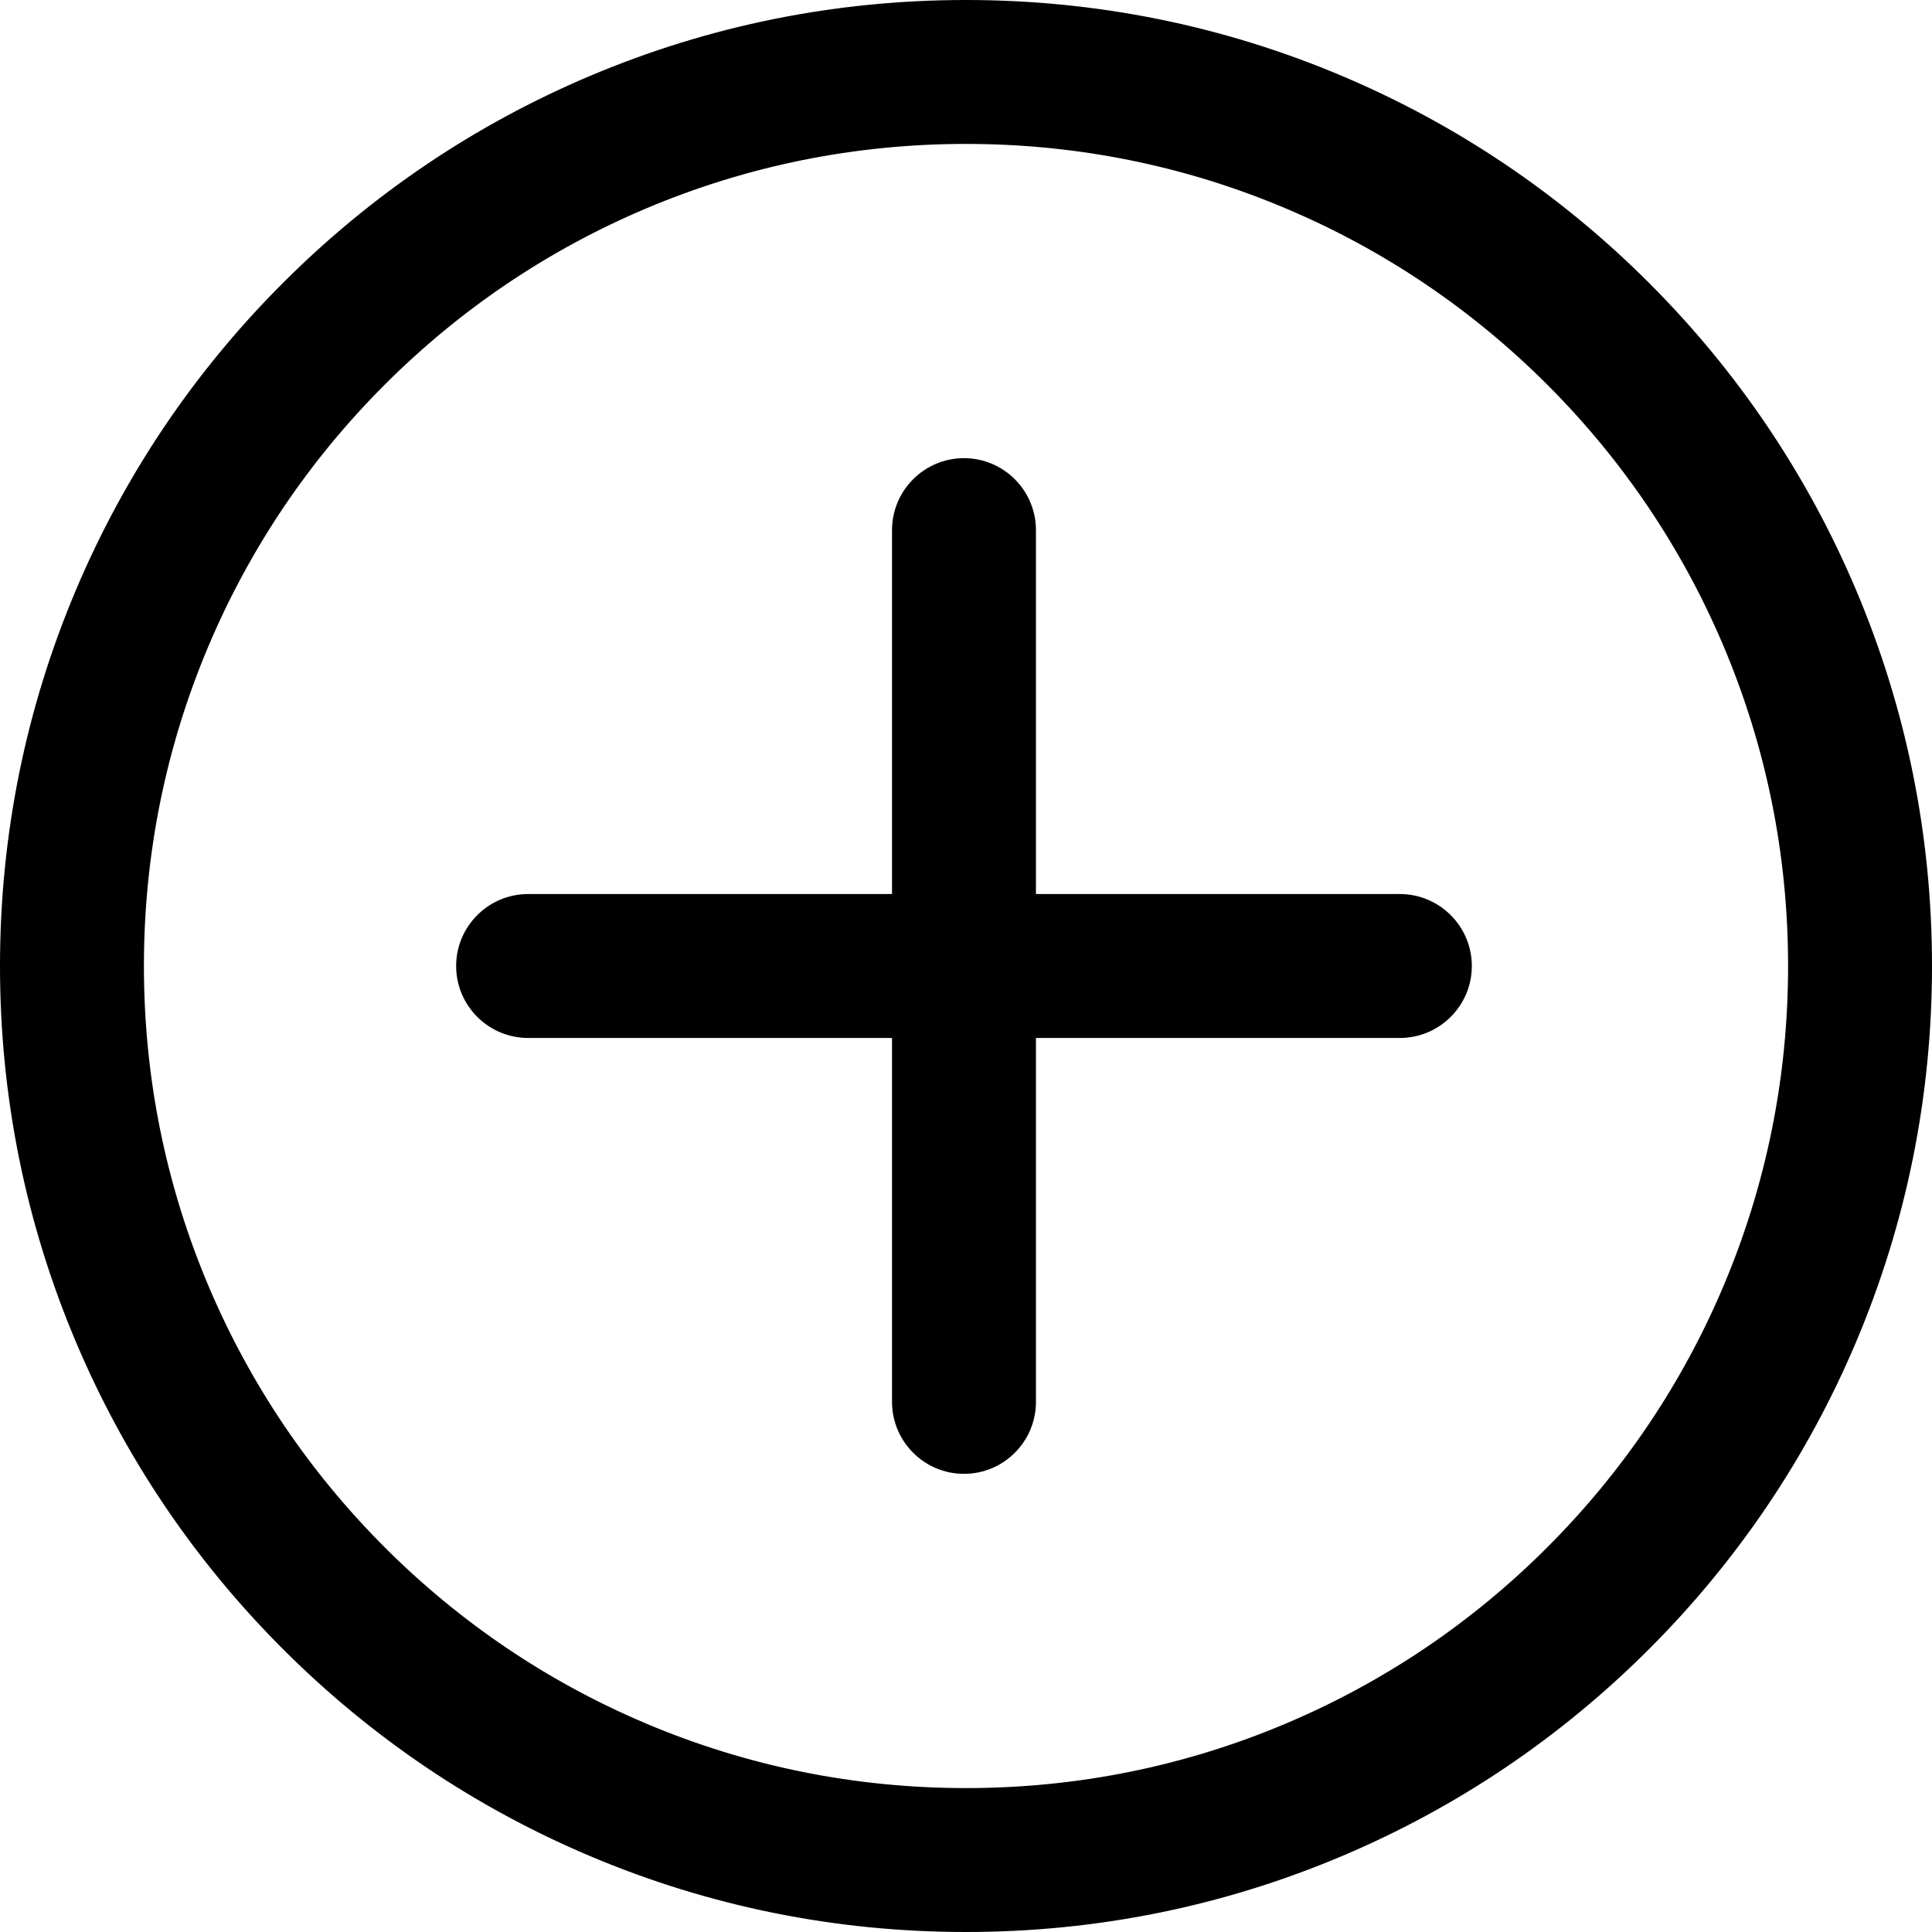
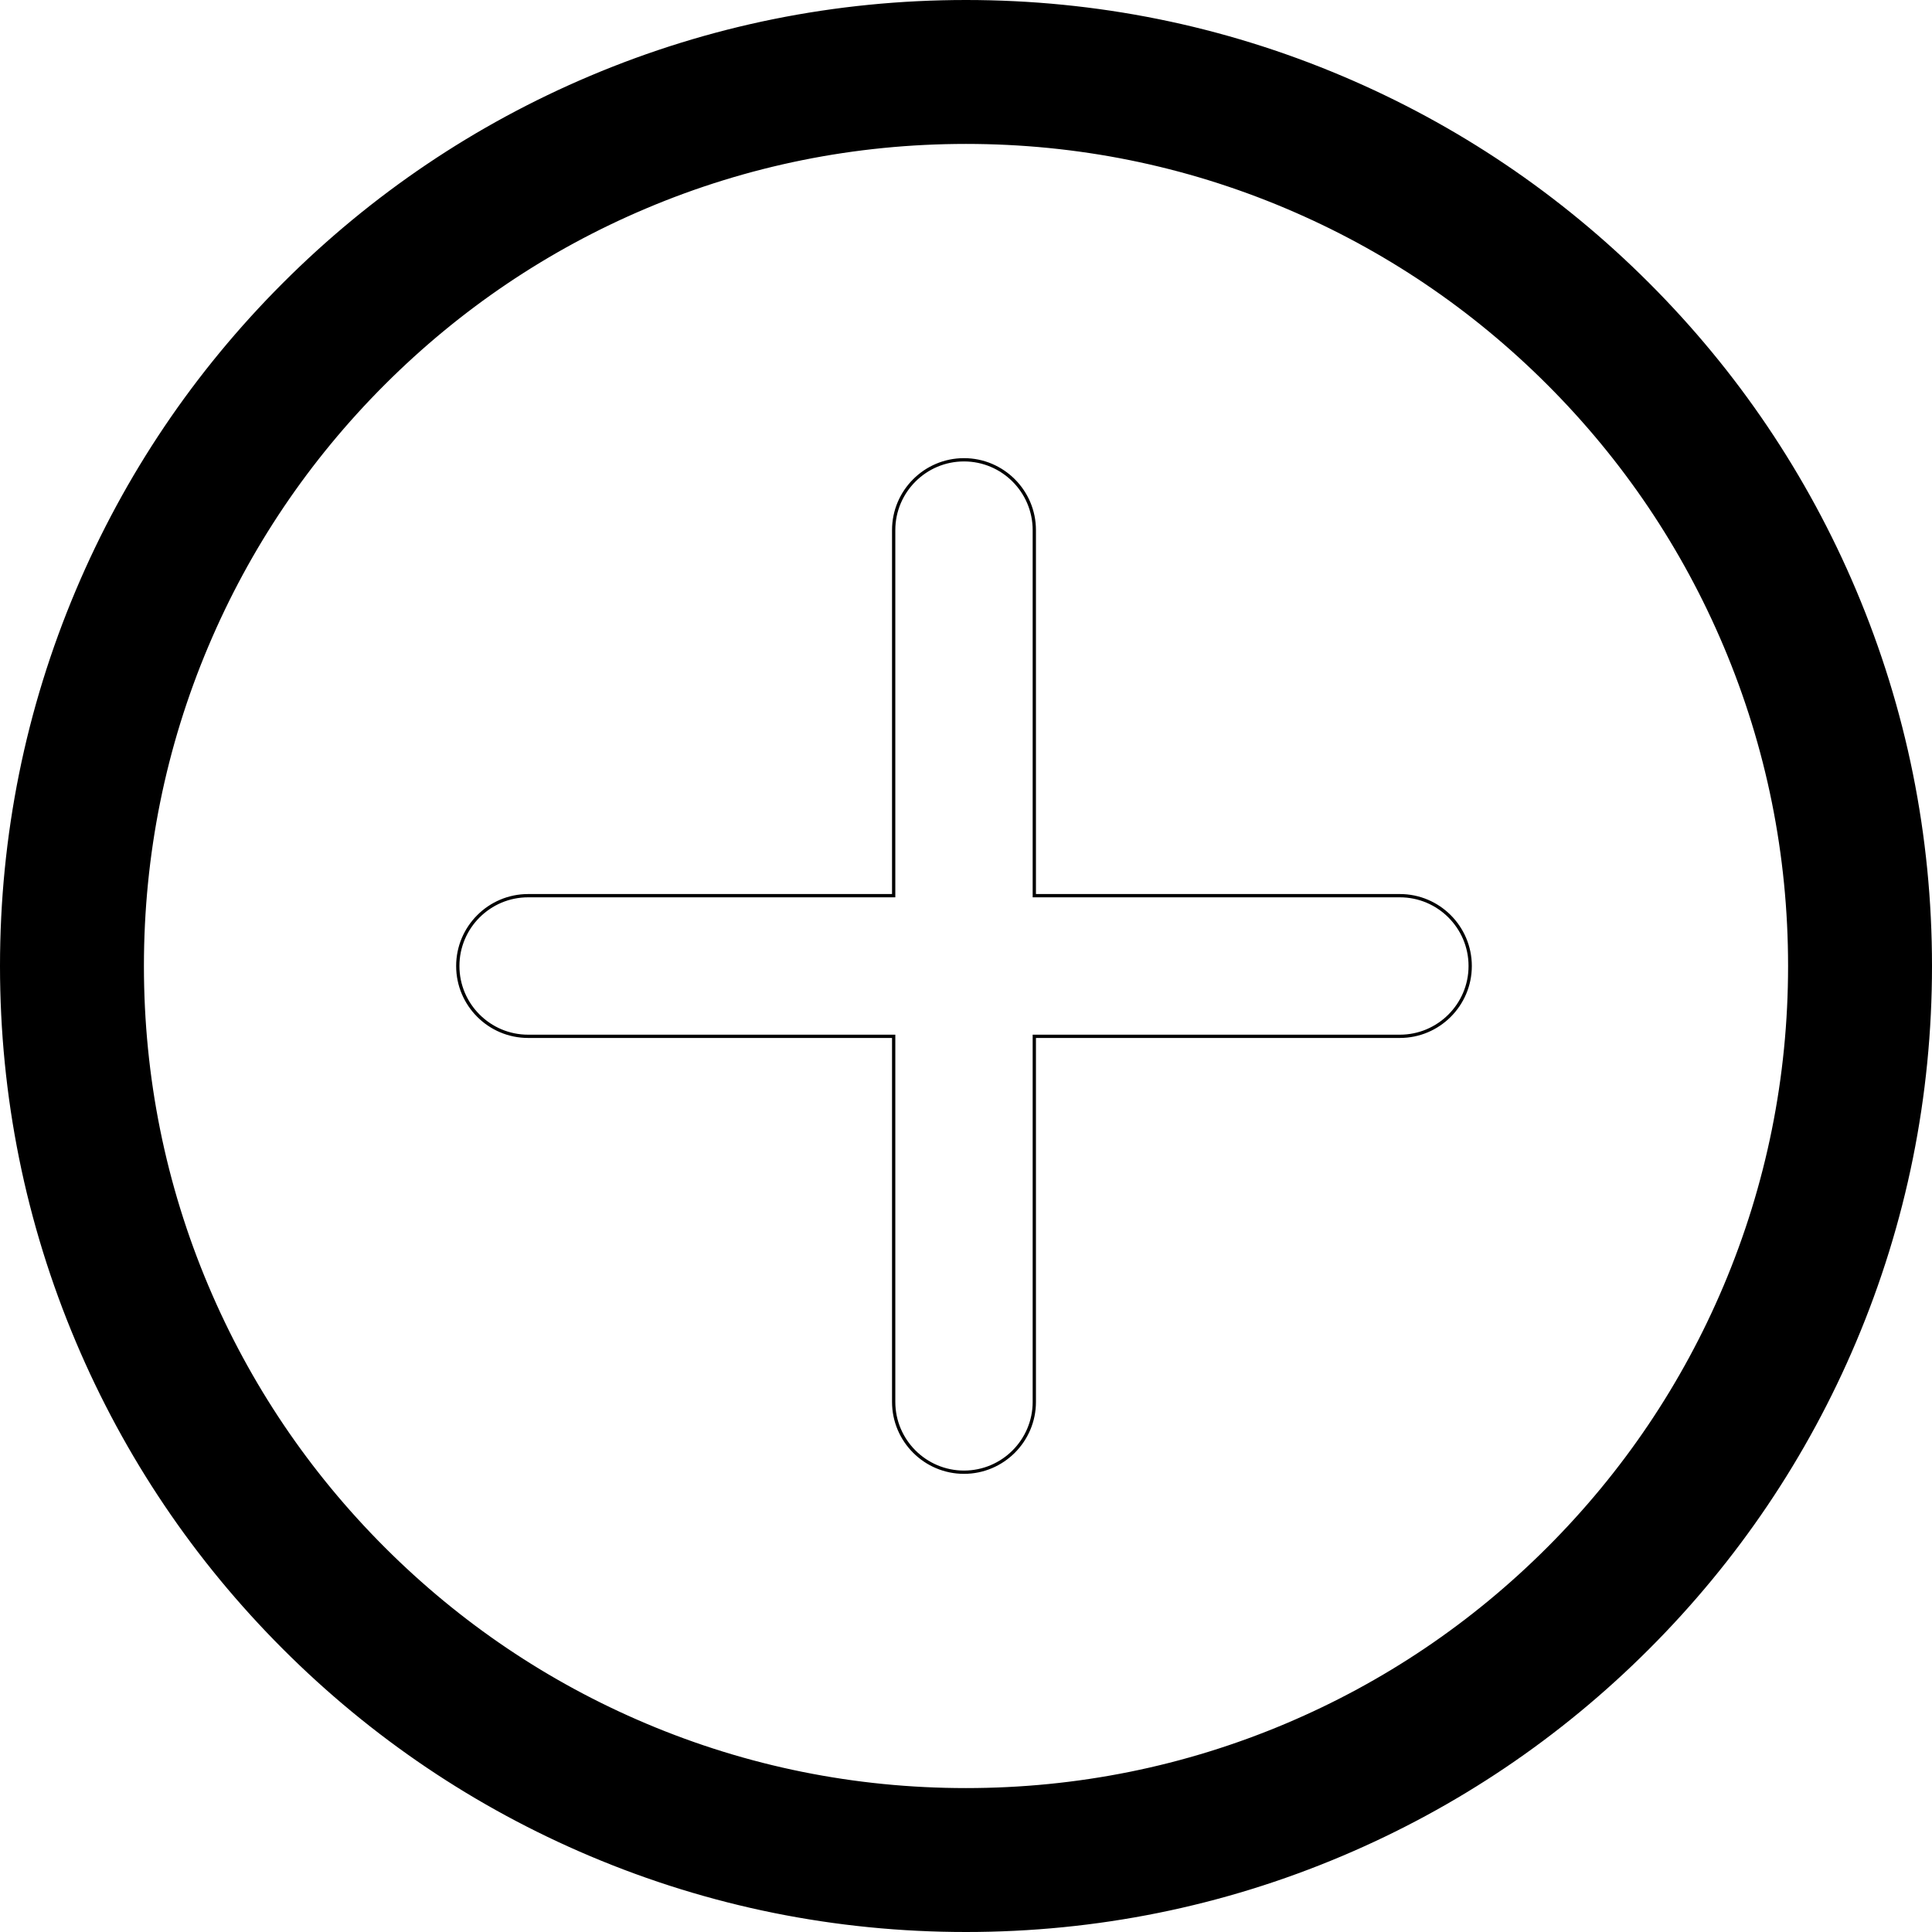
<svg xmlns="http://www.w3.org/2000/svg" fill="#000000" version="1.1" id="Capa_1" width="800px" height="800px" viewBox="0 0 588.52 588.52" xml:space="preserve">
  <g>
    <g>
      <g>
        <path d="M86.541,501.98c26.971,26.971,58.385,48.148,93.368,62.945c36.23,15.324,74.704,23.094,114.352,23.094     c39.648,0,78.121-7.77,114.352-23.094c34.982-14.797,66.396-35.975,93.369-62.945c26.971-26.973,48.148-58.387,62.945-93.369     c15.324-36.23,23.094-74.703,23.094-114.352c0-39.647-7.77-78.121-23.094-114.352c-14.797-34.983-35.975-66.397-62.945-93.368     c-26.973-26.972-58.387-48.15-93.369-62.947C372.381,8.27,333.908,0.5,294.26,0.5c-39.647,0-78.121,7.77-114.352,23.094     c-34.983,14.796-66.396,35.975-93.368,62.947c-26.972,26.971-48.15,58.385-62.947,93.368C8.27,216.139,0.5,254.612,0.5,294.26     c0,39.648,7.77,78.121,23.094,114.352C38.391,443.594,59.569,475.008,86.541,501.98z M63.049,196.597     c12.637-29.877,30.732-56.714,53.783-79.765c23.051-23.051,49.888-41.146,79.765-53.783     c30.92-13.078,63.779-19.709,97.663-19.709c33.883,0,66.742,6.631,97.664,19.71c29.875,12.636,56.713,30.732,79.764,53.783     c23.051,23.051,41.146,49.888,53.783,79.765c13.078,30.92,19.709,63.779,19.709,97.662c0,33.883-6.631,66.742-19.709,97.664     c-12.637,29.875-30.732,56.713-53.783,79.764s-49.889,41.146-79.764,53.783c-30.922,13.078-63.781,19.709-97.664,19.709     c-33.883,0-66.742-6.631-97.663-19.709c-29.877-12.637-56.714-30.732-79.765-53.783s-41.146-49.889-53.783-79.766     c-13.078-30.92-19.709-63.779-19.709-97.662C43.34,260.376,49.971,227.518,63.049,196.597z" />
        <path d="M294.26,588.52c-39.716,0-78.255-7.783-114.546-23.133c-35.043-14.822-66.51-36.036-93.526-63.053     c-27.017-27.018-48.231-58.485-63.054-93.528C7.783,372.514,0,333.975,0,294.26s7.783-78.253,23.133-114.546     c14.822-35.043,36.037-66.51,63.054-93.526c27.017-27.018,58.483-48.232,93.526-63.054C216.006,7.783,254.545,0,294.26,0     s78.254,7.783,114.546,23.133c35.043,14.822,66.511,36.037,93.528,63.054c27.016,27.016,48.229,58.482,63.053,93.526     c15.35,36.292,23.133,74.831,23.133,114.546s-7.783,78.255-23.133,114.546c-14.822,35.043-36.036,66.511-63.053,93.528     c-27.018,27.017-58.485,48.23-93.528,63.052C372.515,580.736,333.976,588.52,294.26,588.52z M294.26,1     c-39.58,0-77.988,7.757-114.157,23.054c-34.924,14.771-66.284,35.914-93.209,62.84c-26.925,26.925-48.068,58.285-62.84,93.209     C8.757,216.272,1,254.68,1,294.26s7.757,77.988,23.054,114.157c14.772,34.923,35.914,66.283,62.84,93.21     c26.925,26.925,58.285,48.066,93.209,62.838c36.167,15.298,74.576,23.055,114.157,23.055s77.989-7.757,114.157-23.055     c34.923-14.771,66.283-35.913,93.21-62.838c26.925-26.927,48.066-58.287,62.838-93.21     c15.298-36.168,23.055-74.576,23.055-114.157s-7.757-77.989-23.055-114.157c-14.771-34.925-35.914-66.285-62.838-93.209     c-26.927-26.926-58.287-48.068-93.21-62.84C372.248,8.757,333.84,1,294.26,1z M294.26,545.68     c-33.952,0-66.875-6.645-97.857-19.748c-29.936-12.662-56.826-30.794-79.923-53.891c-23.096-23.096-41.227-49.986-53.89-79.925     C49.484,361.135,42.84,328.211,42.84,294.26c0-33.95,6.645-66.874,19.749-97.857c12.662-29.936,30.793-56.826,53.89-79.923     c23.097-23.097,49.987-41.228,79.923-53.89c30.983-13.104,63.907-19.749,97.857-19.749c33.951,0,66.875,6.645,97.858,19.75     c29.937,12.662,56.826,30.793,79.923,53.89c23.098,23.098,41.229,49.988,53.891,79.923     c13.104,30.982,19.748,63.906,19.748,97.857s-6.645,66.875-19.748,97.858c-12.663,29.937-30.794,56.827-53.891,79.923     c-23.096,23.097-49.986,41.228-79.923,53.89C361.135,539.035,328.211,545.68,294.26,545.68z M294.26,43.84     c-33.816,0-66.609,6.618-97.468,19.67c-29.817,12.612-56.601,30.671-79.606,53.676c-23.005,23.005-41.065,49.789-53.676,79.606     c-13.052,30.859-19.67,63.652-19.67,97.468c0,33.816,6.618,66.609,19.67,97.468c12.613,29.818,30.672,56.603,53.676,79.606     c23.006,23.006,49.789,41.064,79.606,53.676c30.858,13.052,63.651,19.67,97.468,19.67c33.816,0,66.609-6.618,97.47-19.67     c29.816-12.612,56.6-30.671,79.604-53.676s41.063-49.788,53.676-79.604c13.052-30.86,19.67-63.653,19.67-97.47     c0-33.817-6.618-66.609-19.67-97.467c-12.611-29.816-30.67-56.6-53.676-79.606c-23.005-23.005-49.788-41.064-79.604-53.676     C360.869,50.458,328.076,43.84,294.26,43.84z" />
      </g>
      <g>
-         <path d="M160.87,315.68h111.358v111.359c0,11.83,9.59,21.42,21.42,21.42c11.831,0,21.42-9.59,21.42-21.42V315.68h111.357     c11.83,0,21.42-9.59,21.42-21.42c0-11.83-9.59-21.42-21.42-21.42H315.068V161.481c0-11.83-9.59-21.42-21.42-21.42     c-11.83,0-21.42,9.59-21.42,21.42V272.84H160.87c-11.83,0-21.42,9.59-21.42,21.42C139.45,306.09,149.04,315.68,160.87,315.68z" />
        <path d="M293.648,448.959c-12.087,0-21.92-9.833-21.92-21.92V316.18H160.87c-12.087,0-21.92-9.833-21.92-21.92     s9.833-21.92,21.92-21.92h110.858V161.481c0-12.087,9.833-21.92,21.92-21.92c12.087,0,21.92,9.833,21.92,21.92V272.34h110.857     c12.087,0,21.92,9.833,21.92,21.92s-9.833,21.92-21.92,21.92H315.568v110.859C315.568,439.126,305.735,448.959,293.648,448.959z      M160.87,273.34c-11.535,0-20.92,9.385-20.92,20.92s9.385,20.92,20.92,20.92h111.858v111.859c0,11.535,9.385,20.92,20.92,20.92     c11.536,0,20.92-9.385,20.92-20.92V315.18h111.857c11.535,0,20.92-9.385,20.92-20.92s-9.385-20.92-20.92-20.92H314.568V161.481     c0-11.535-9.385-20.92-20.92-20.92c-11.535,0-20.92,9.385-20.92,20.92V273.34H160.87z" />
      </g>
    </g>
  </g>
</svg>